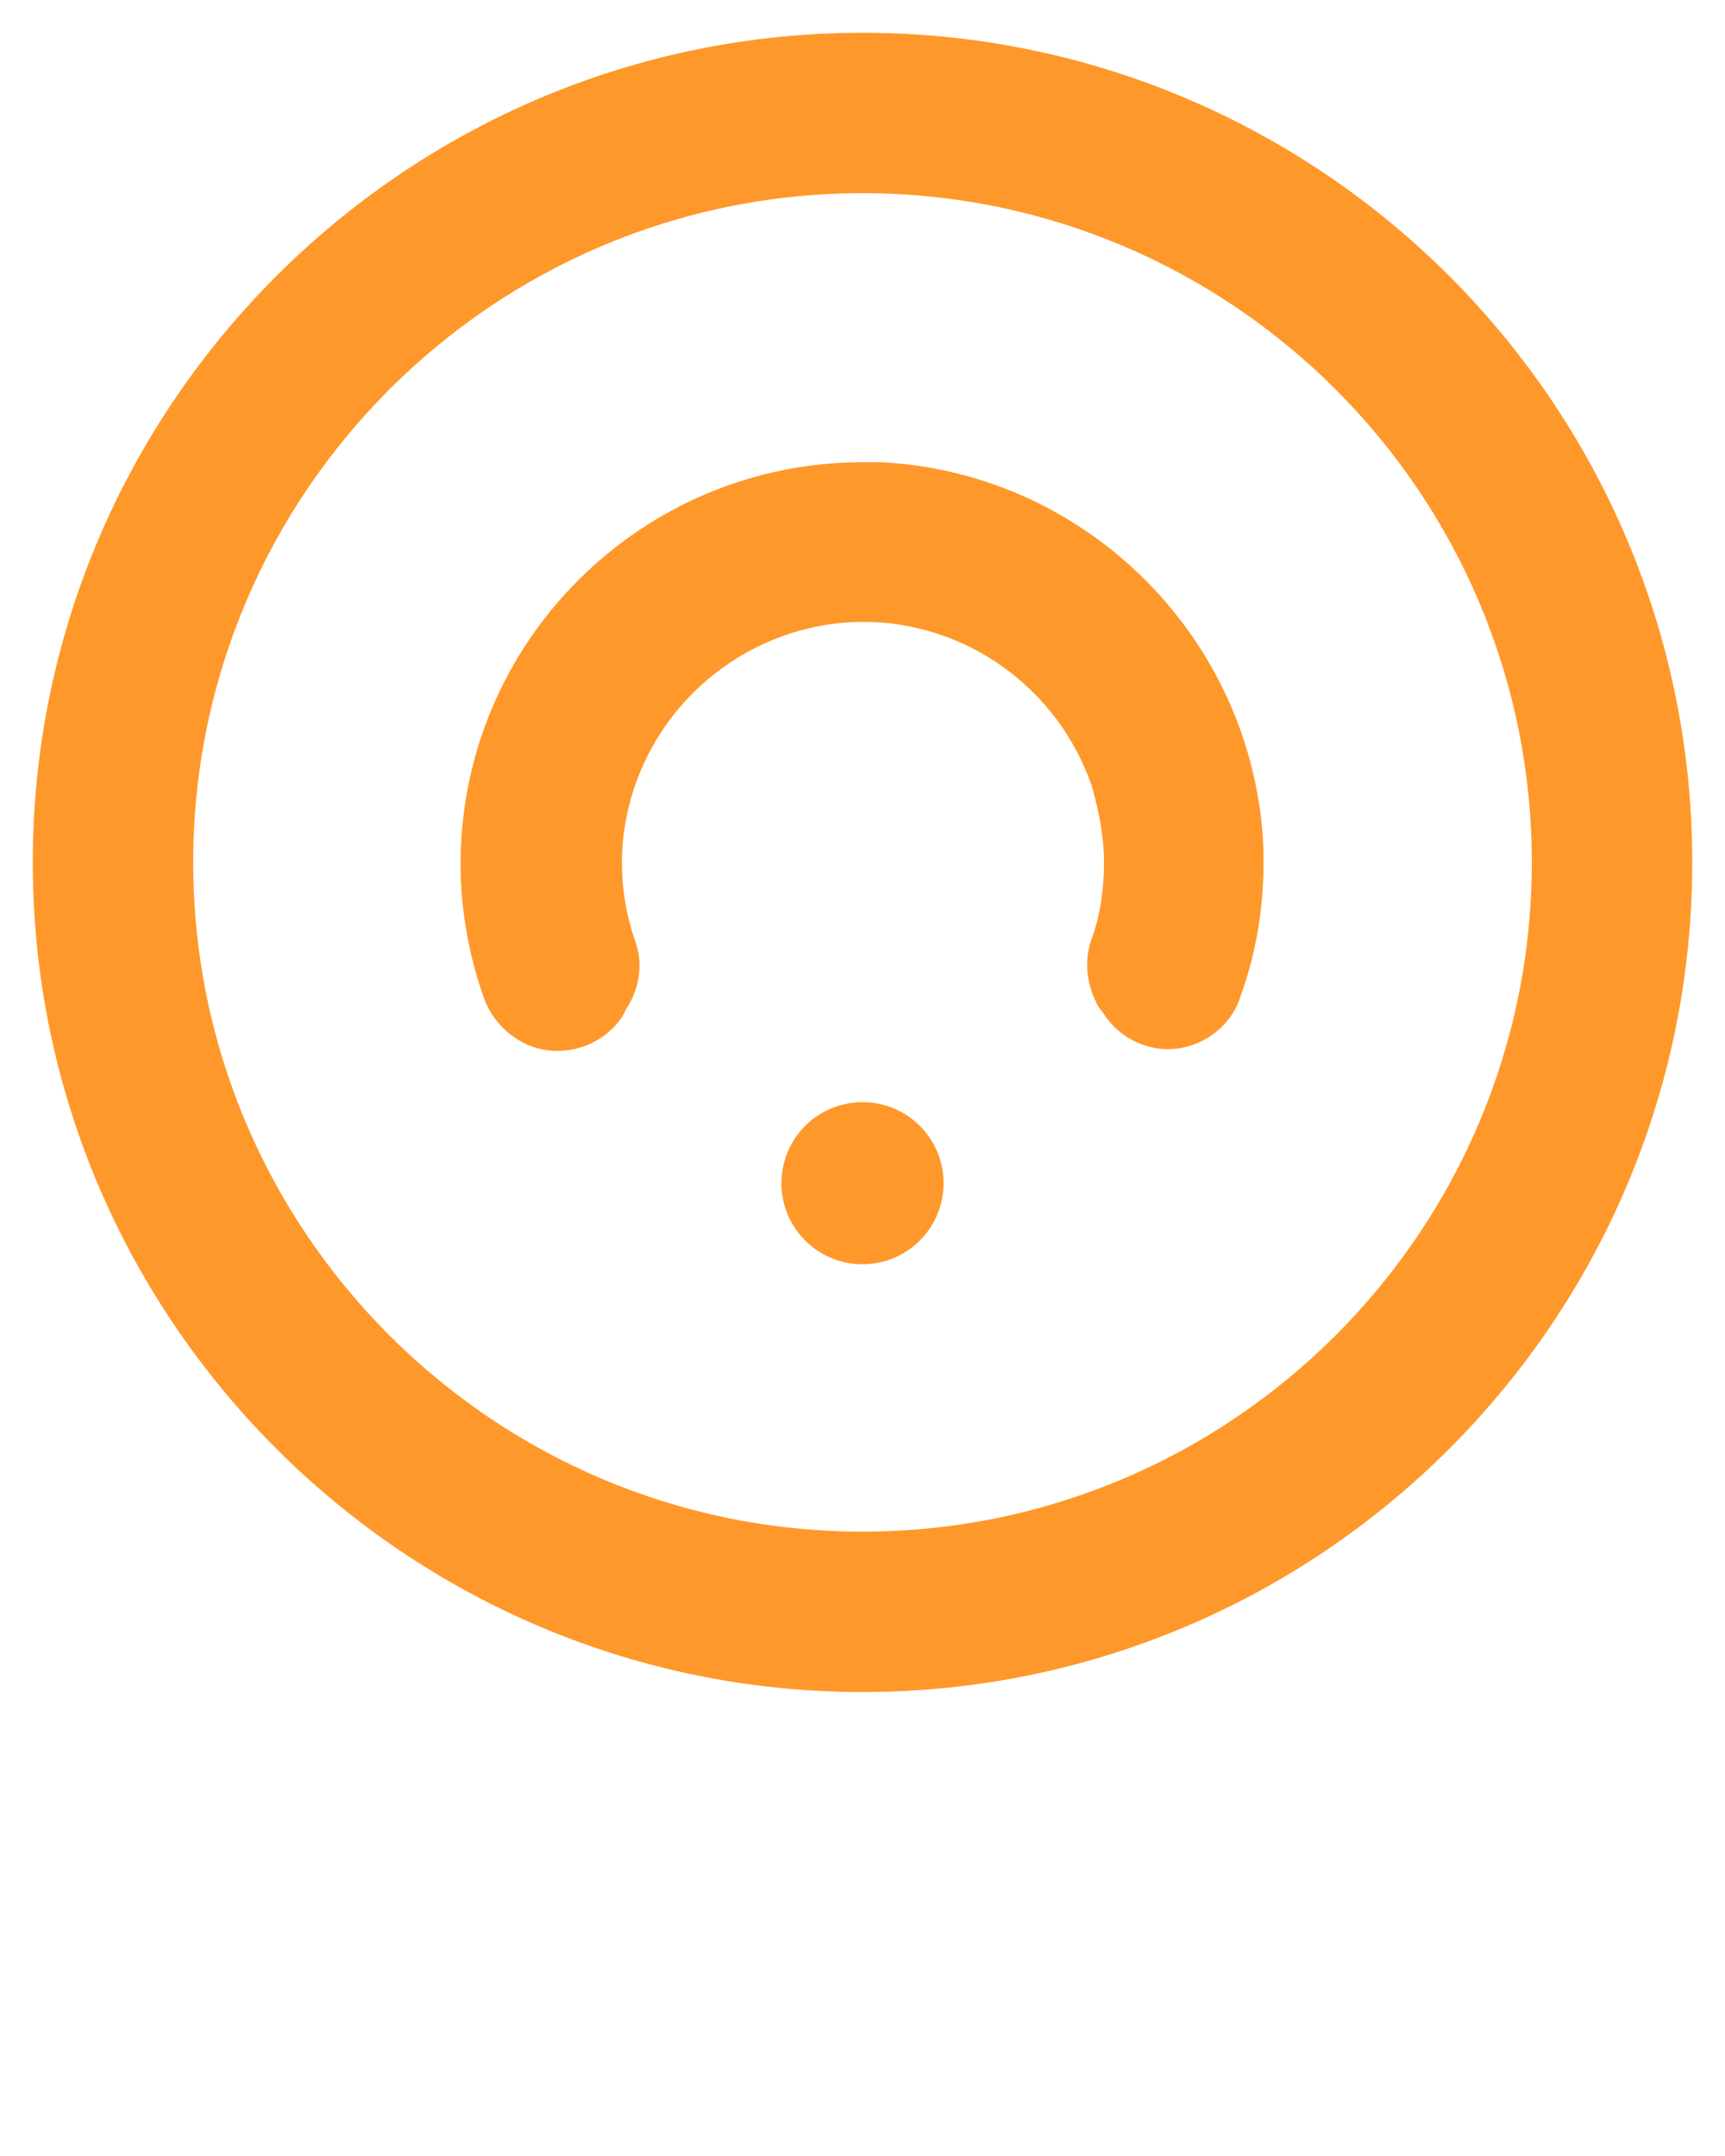
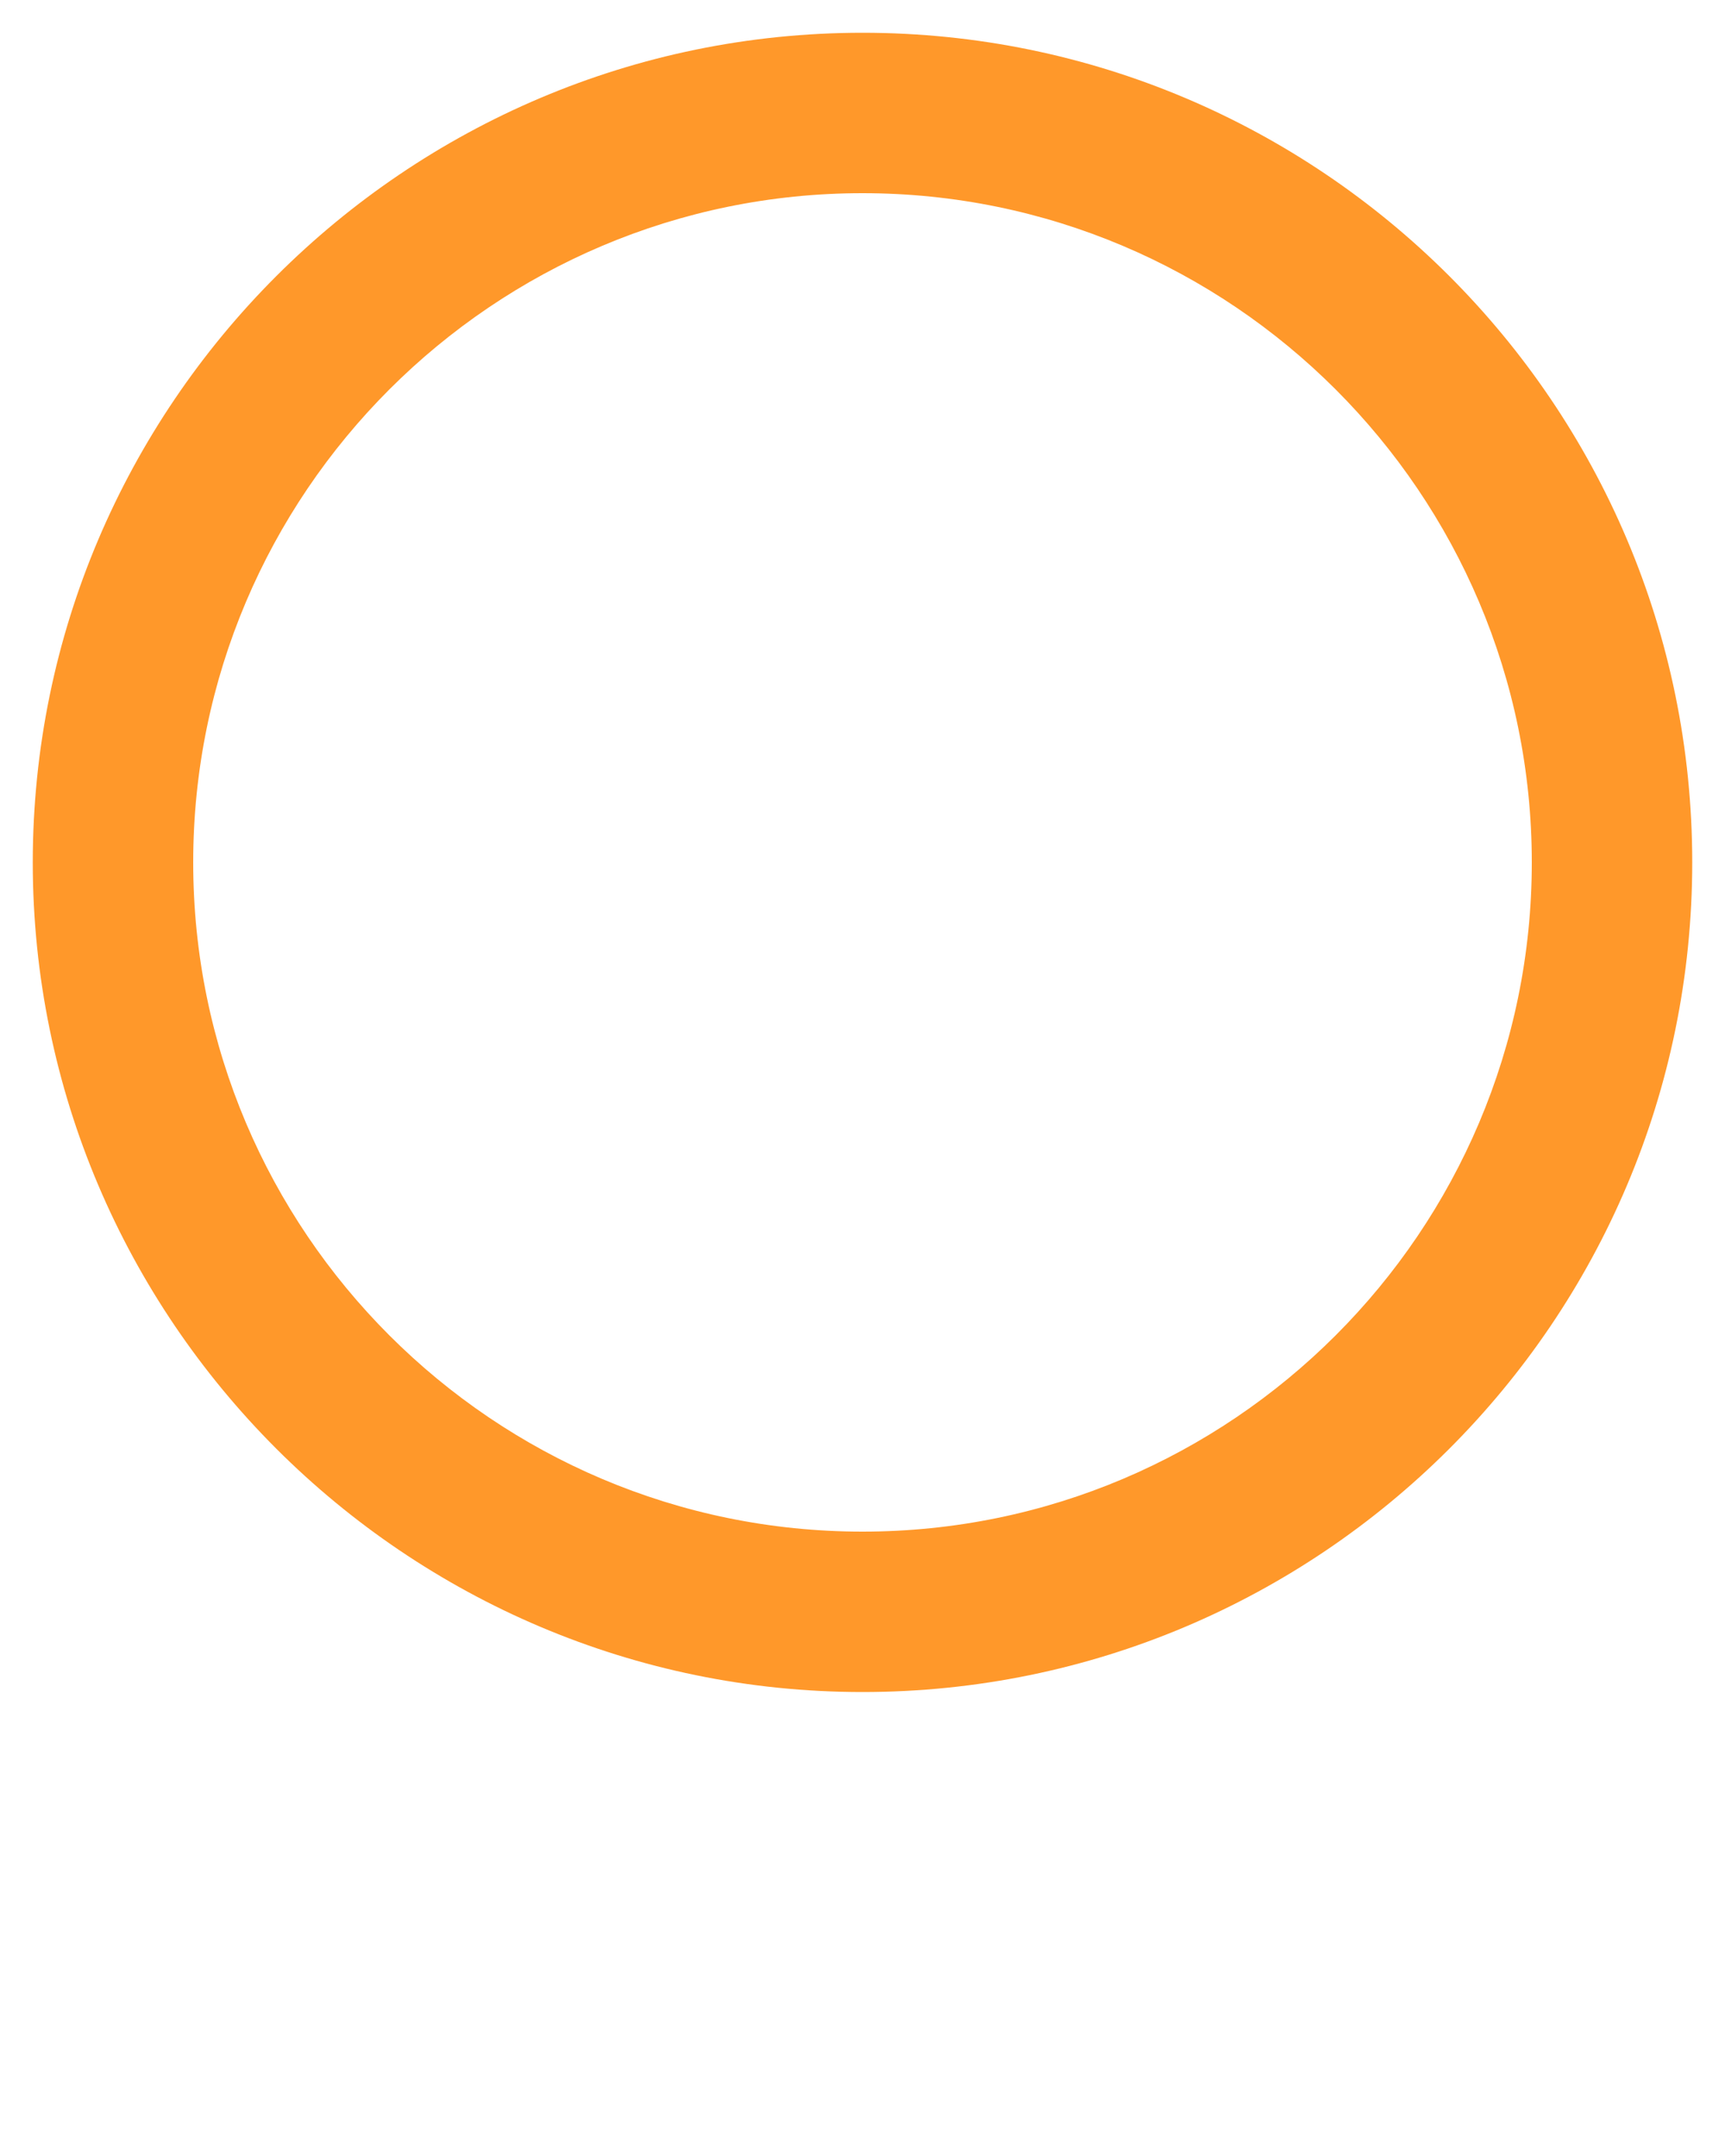
<svg xmlns="http://www.w3.org/2000/svg" version="1.1" id="Layer_1" x="0px" y="0px" viewBox="0 0 100 125" style="enable-background:new 0 0 100 125;" xml:space="preserve">
  <style type="text/css"> .st0{fill:#FF982A;} </style>
-   <path class="st0" d="M31.8,60.9c1.7,0.2,3.4-0.6,4.3-2l0.2-0.4c0.8-1.2,1-2.7,0.5-4c-2.5-7.3,1.5-15.2,8.8-17.7 c7.3-2.5,15.2,1.5,17.7,8.8C63.7,47,64,48.5,64,50c0,1.5-0.2,3-0.7,4.4c-0.5,1.3-0.3,2.8,0.4,4l0.3,0.4c0.9,1.4,2.6,2.2,4.2,2 c1.7-0.2,3.2-1.4,3.7-3c1.1-3,1.5-6.2,1.3-9.4c-0.9-11.7-10.4-21-22.1-21.6H50c-12.8,0-23.3,10.4-23.3,23.3c0,2.7,0.5,5.4,1.4,7.9 C28.7,59.5,30.1,60.7,31.8,60.9z" />
  <path class="st0" d="M50,98.1c26.5,0,48.1-21.5,48.1-48.1S76.5,1.9,50,1.9S1.9,23.5,1.9,50S23.5,98.1,50,98.1z M50,11.2 c21.4,0,38.8,17.4,38.8,38.8S71.4,88.8,50,88.8S11.2,71.4,11.2,50S28.6,11.2,50,11.2z" />
-   <circle class="st0" cx="50" cy="68.6" r="4.7" />
</svg>